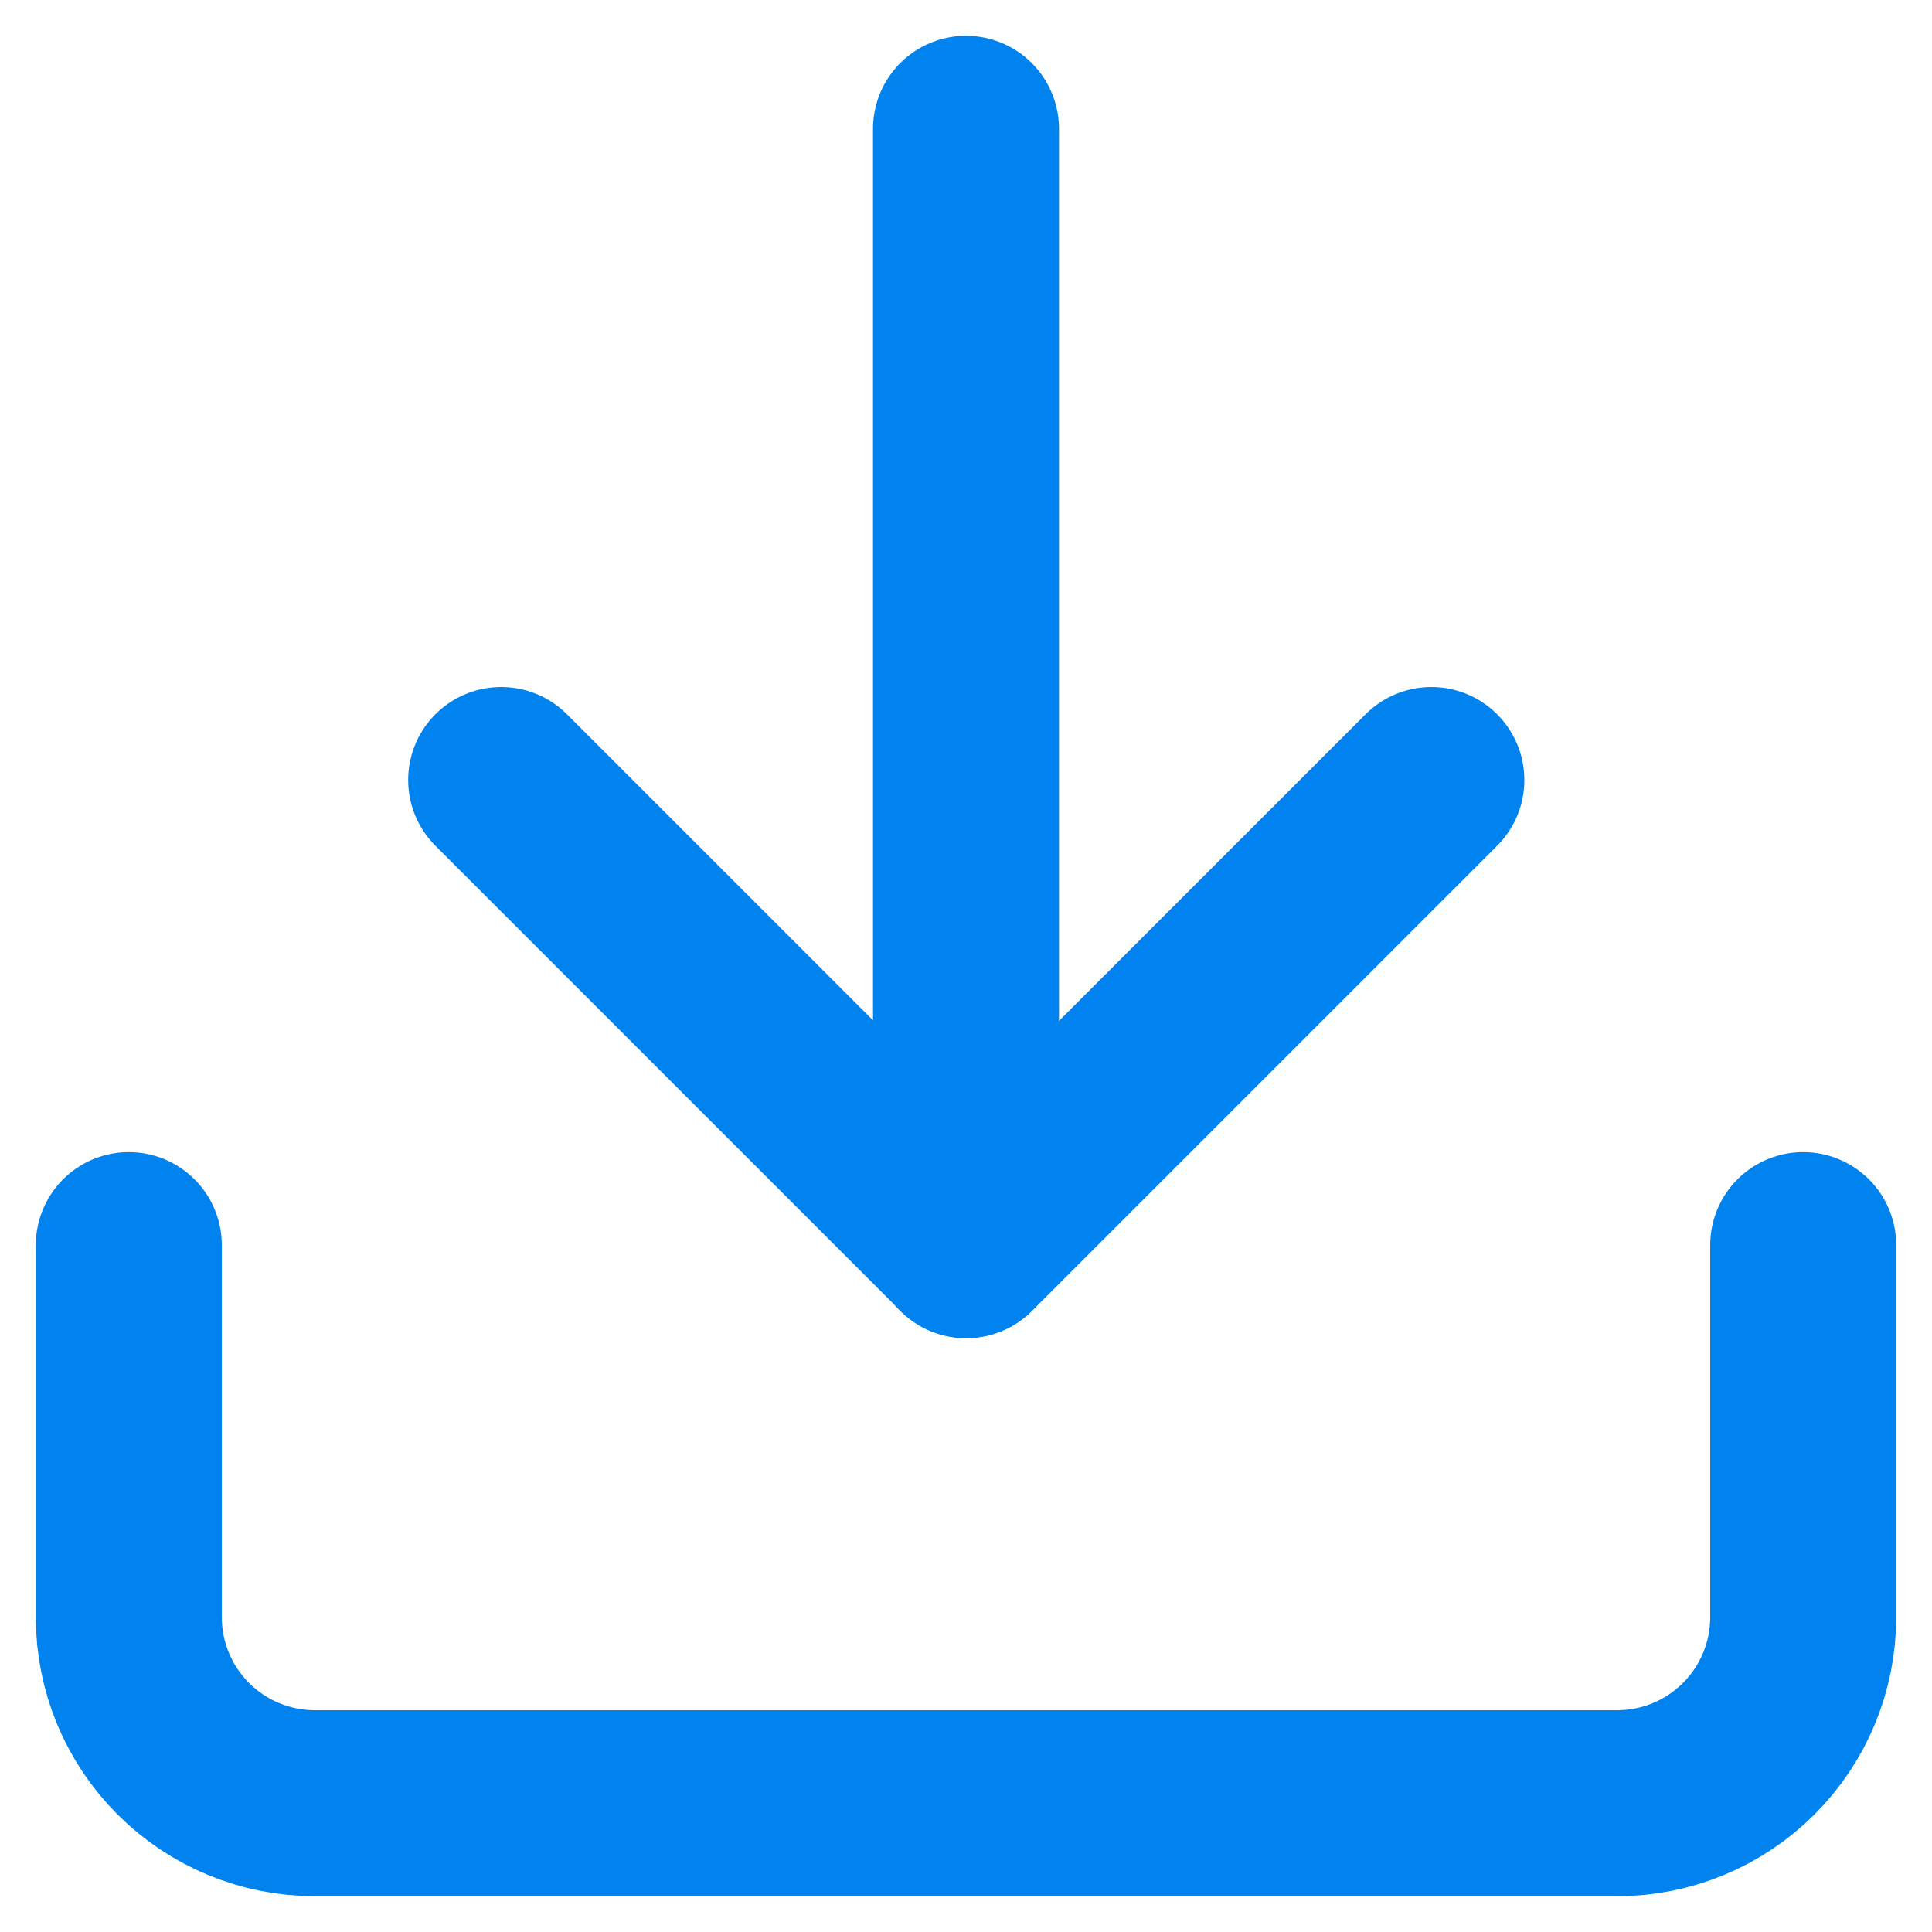
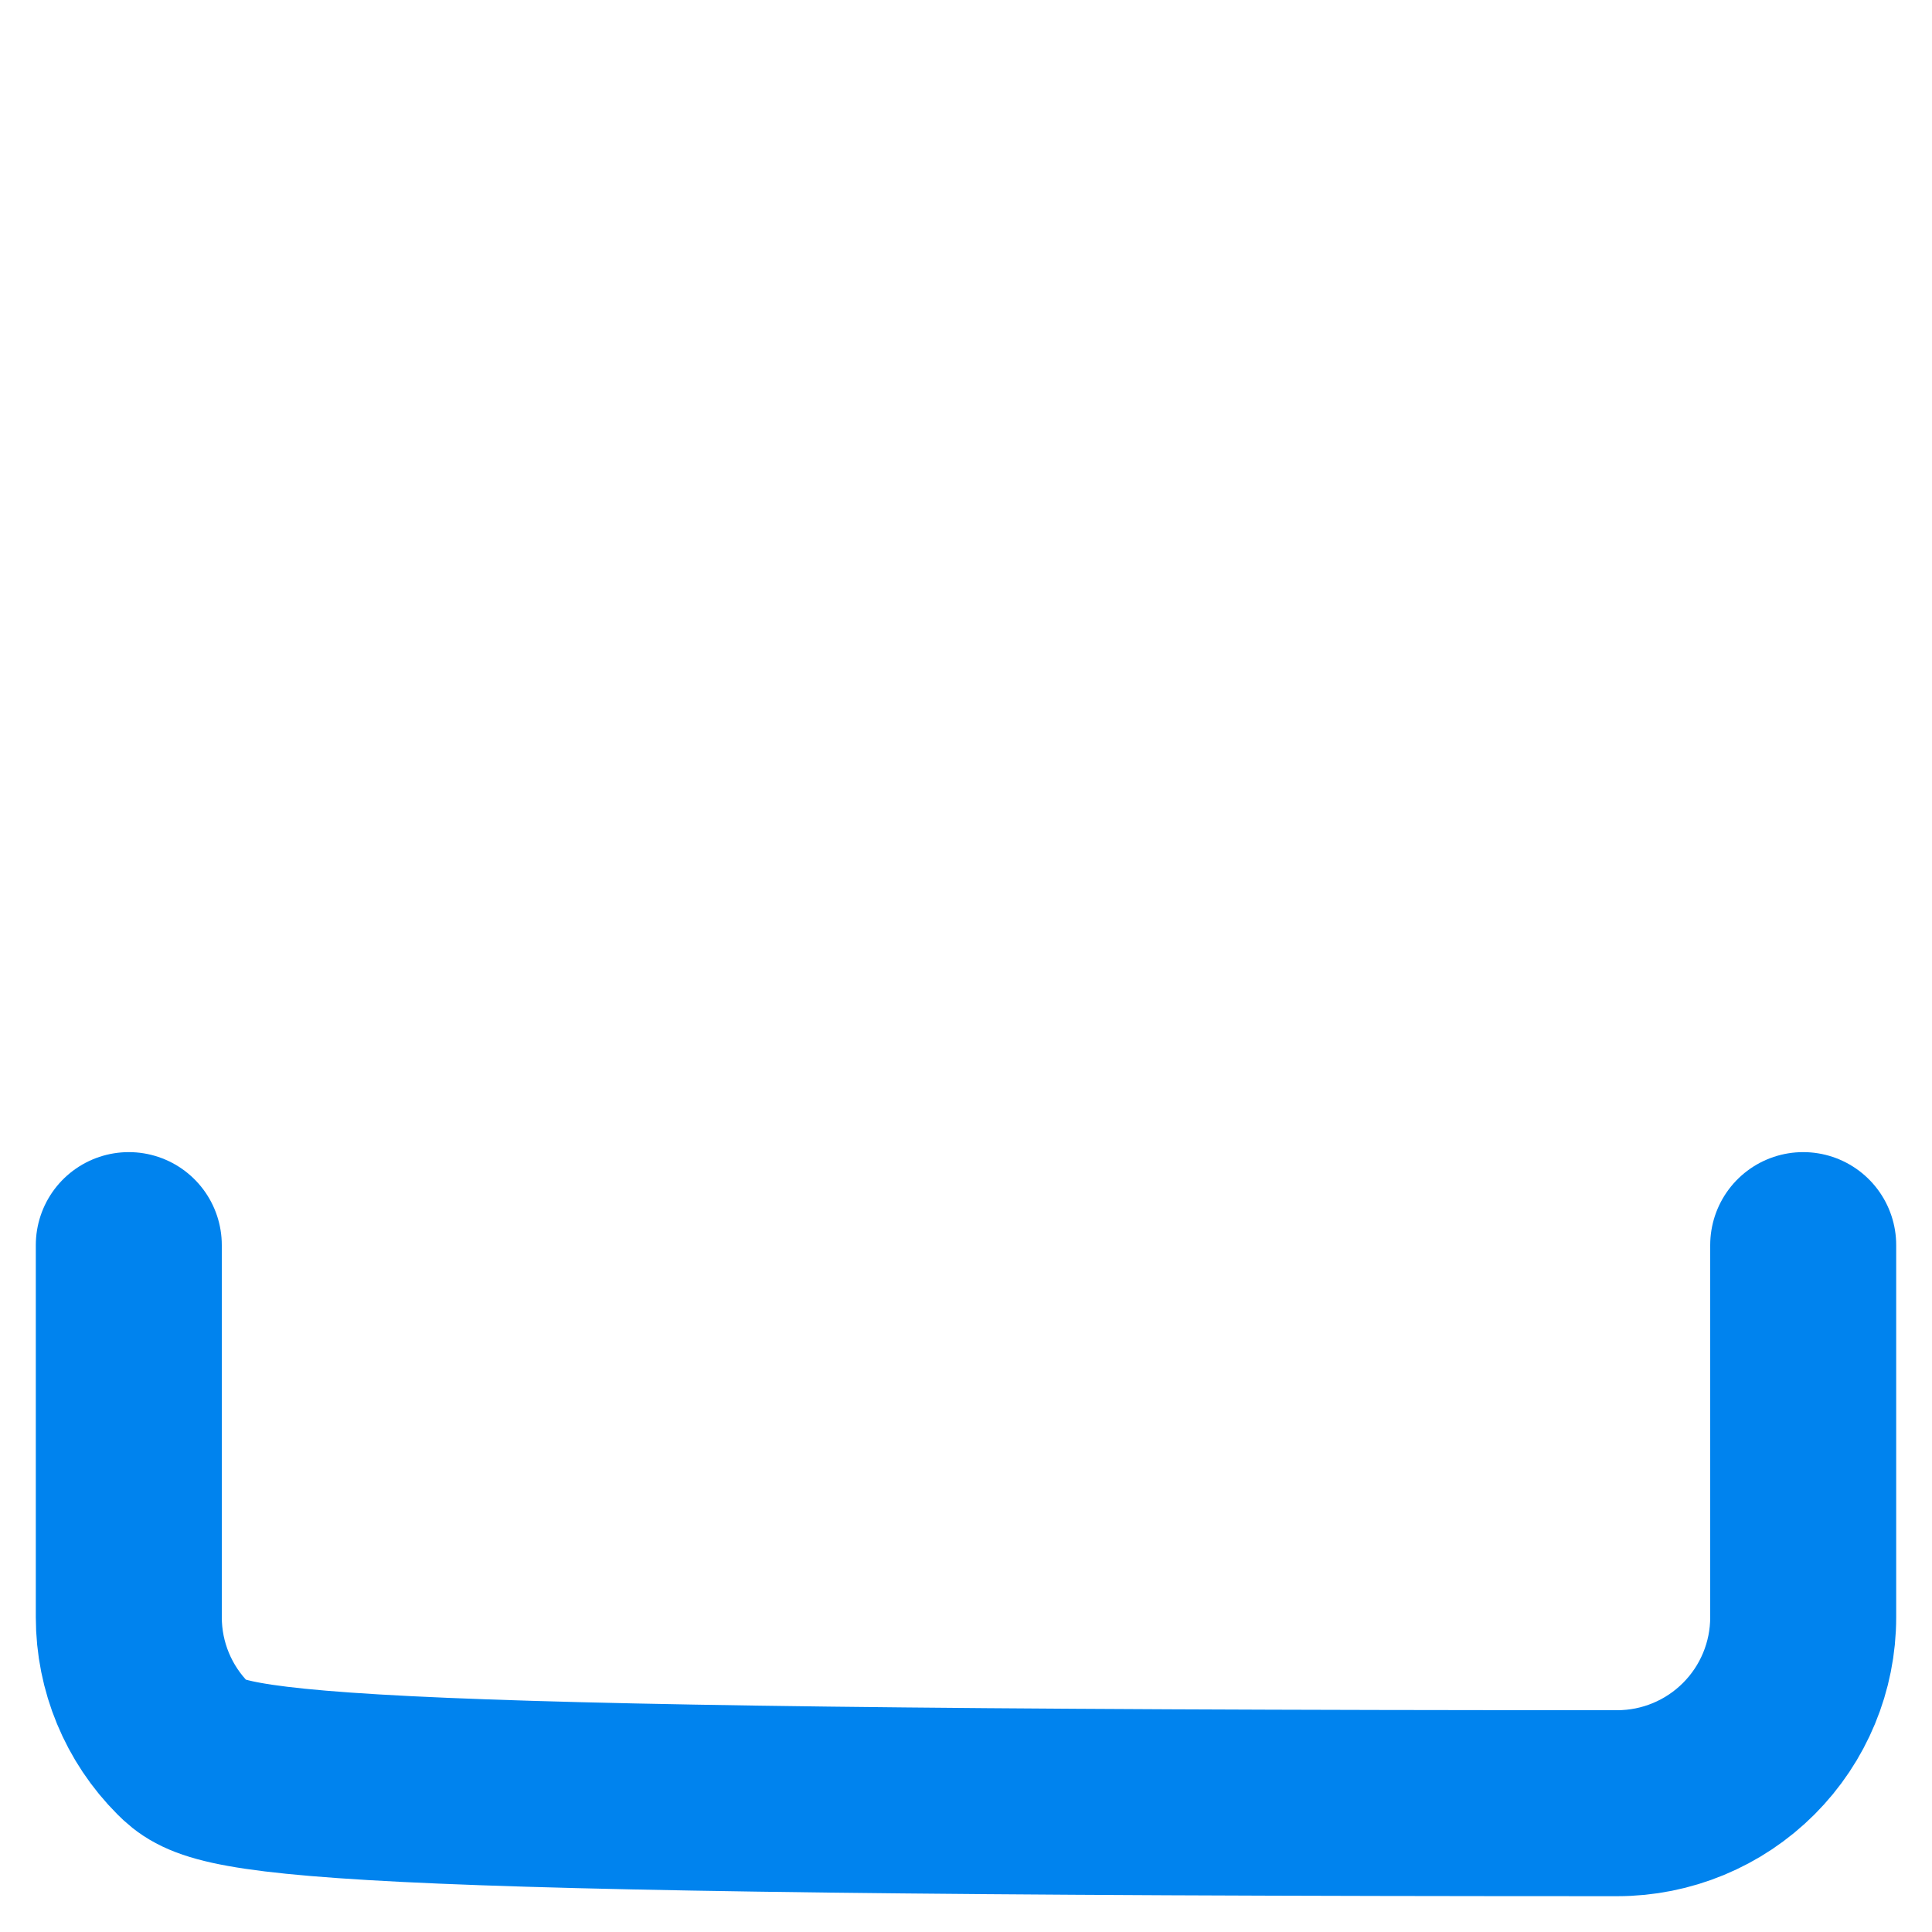
<svg xmlns="http://www.w3.org/2000/svg" width="15" height="15" viewBox="0 0 15 15" fill="none">
-   <path d="M14 9.667V12.556C14 12.939 13.848 13.306 13.577 13.577C13.306 13.848 12.939 14 12.556 14H2.444C2.061 14 1.694 13.848 1.423 13.577C1.152 13.306 1 12.939 1 12.556V9.667" stroke="#0083EE" stroke-width="1.444" stroke-linecap="round" stroke-linejoin="round" />
-   <path d="M3.891 6.056L7.502 9.667L11.113 6.056" stroke="#0083EE" stroke-width="1.444" stroke-linecap="round" stroke-linejoin="round" />
-   <path d="M7.5 9.667V1" stroke="#0083EE" stroke-width="1.444" stroke-linecap="round" stroke-linejoin="round" />
+   <path d="M14 9.667V12.556C14 12.939 13.848 13.306 13.577 13.577C13.306 13.848 12.939 14 12.556 14C2.061 14 1.694 13.848 1.423 13.577C1.152 13.306 1 12.939 1 12.556V9.667" stroke="#0083EE" stroke-width="1.444" stroke-linecap="round" stroke-linejoin="round" />
</svg>